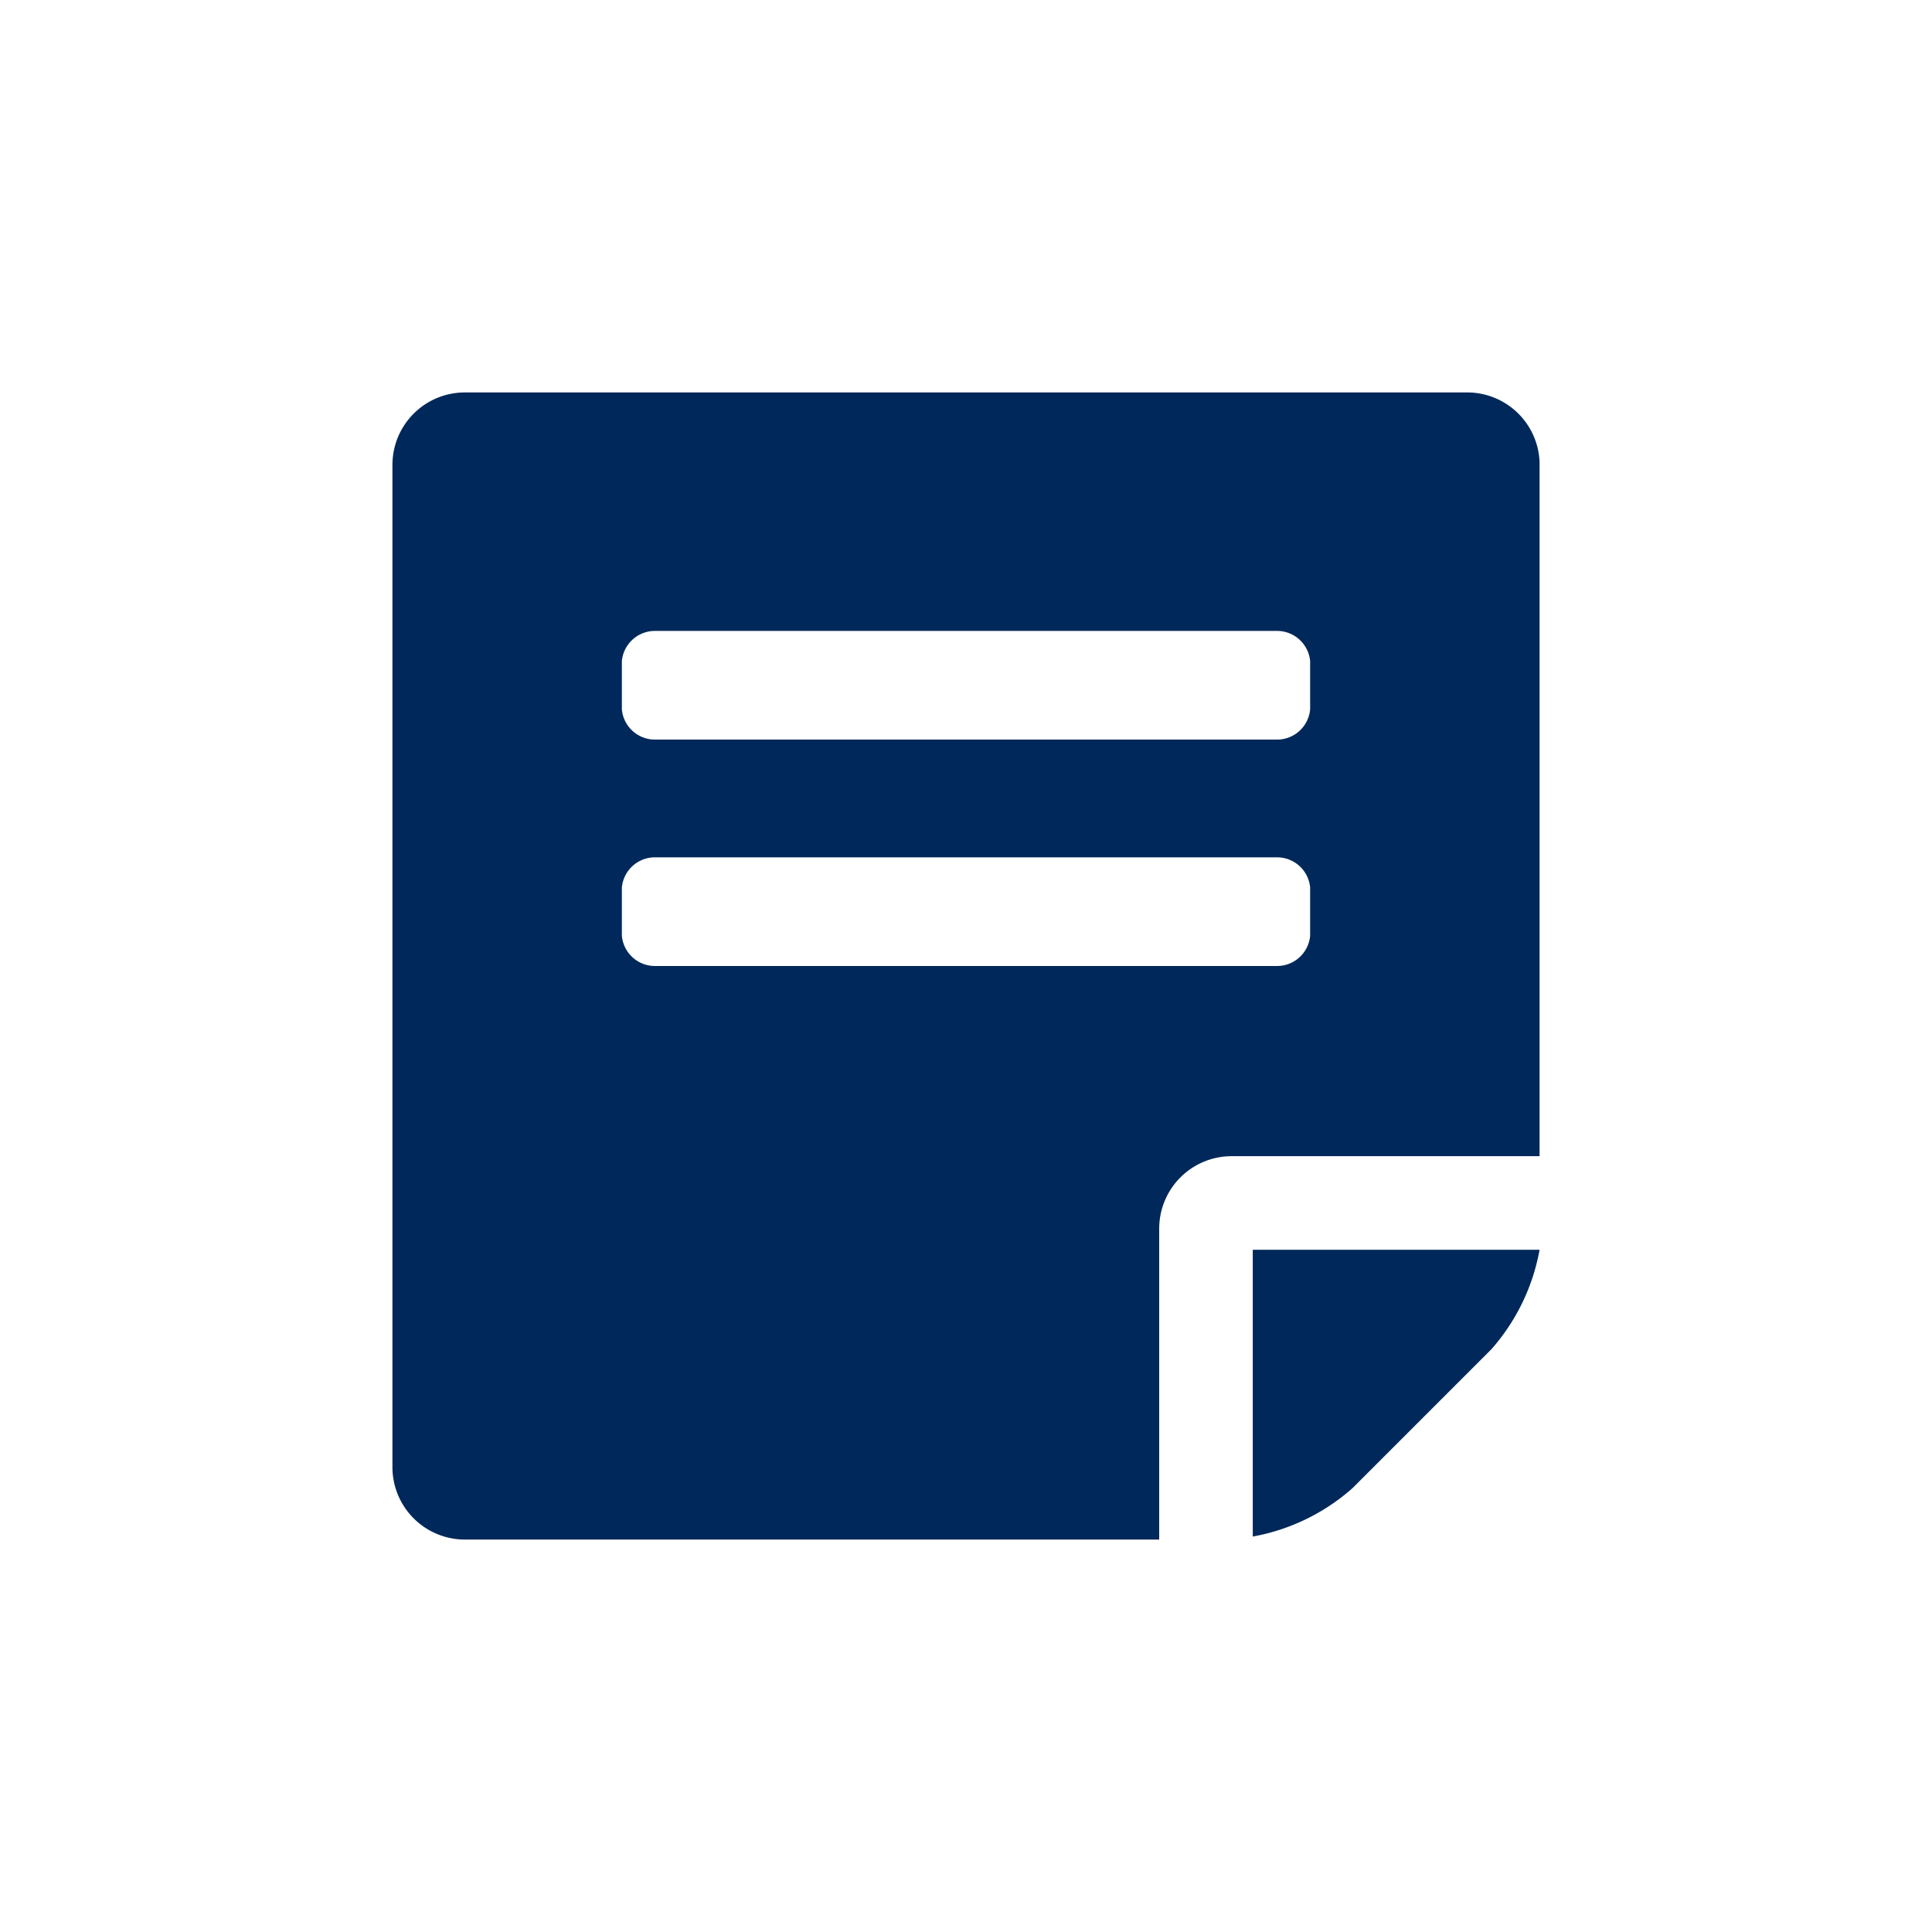
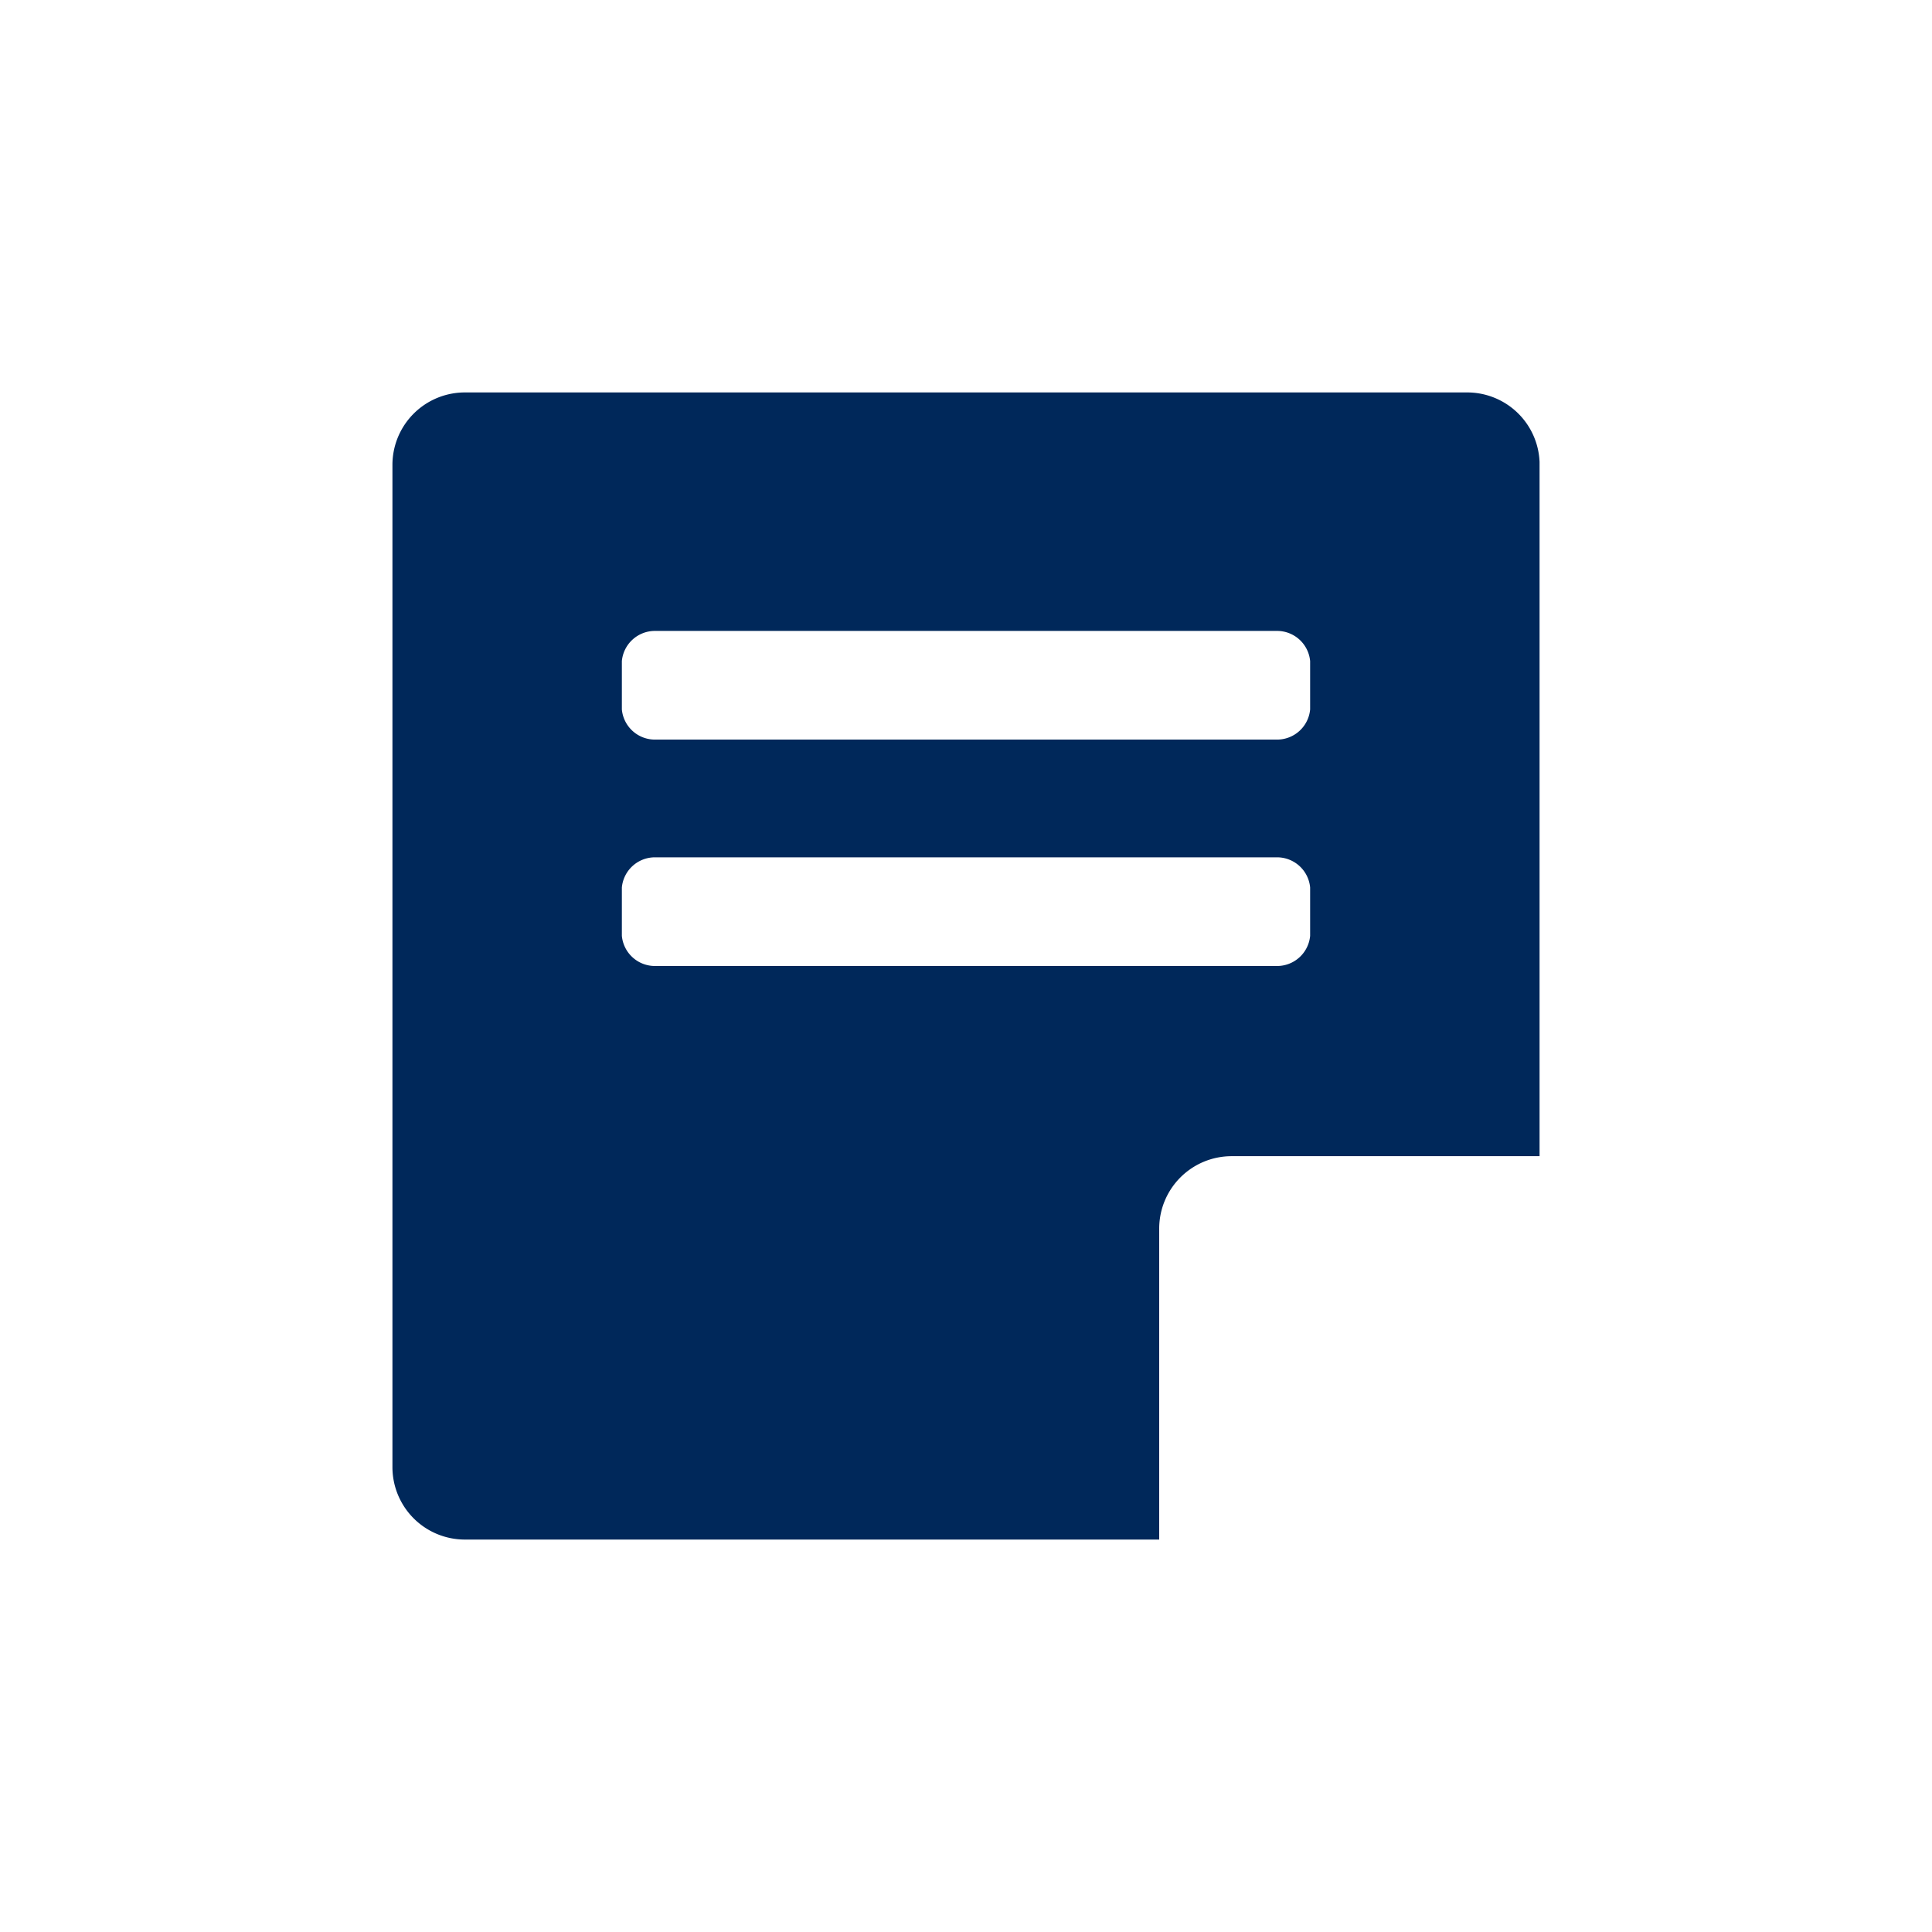
<svg xmlns="http://www.w3.org/2000/svg" width="64" height="64" viewBox="0 0 64 64">
-   <path d="M41.5,50.9a6.8,6.8,0,0,0,3.3-1.6l4.6-4.6A6.8,6.8,0,0,0,51,41.4H41.5Z" style="fill:#00285a" />
  <path d="M48.6,13H15.4A2.4,2.4,0,0,0,13,15.4V48.6A2.4,2.4,0,0,0,15.4,51h23V40.7a2.4,2.4,0,0,1,2.4-2.4H51v-23A2.4,2.4,0,0,0,48.6,13ZM43.4,31a1.1,1.1,0,0,1-1.1,1H21.7a1.1,1.1,0,0,1-1.1-1V29.4a1.1,1.1,0,0,1,1.1-1H42.3a1.1,1.1,0,0,1,1.1,1Zm0-7.5a1.1,1.1,0,0,1-1.1,1H21.7a1.1,1.1,0,0,1-1.1-1V21.9a1.1,1.1,0,0,1,1.1-1H42.3a1.1,1.1,0,0,1,1.1,1Z" style="fill:#00285a" />
</svg>